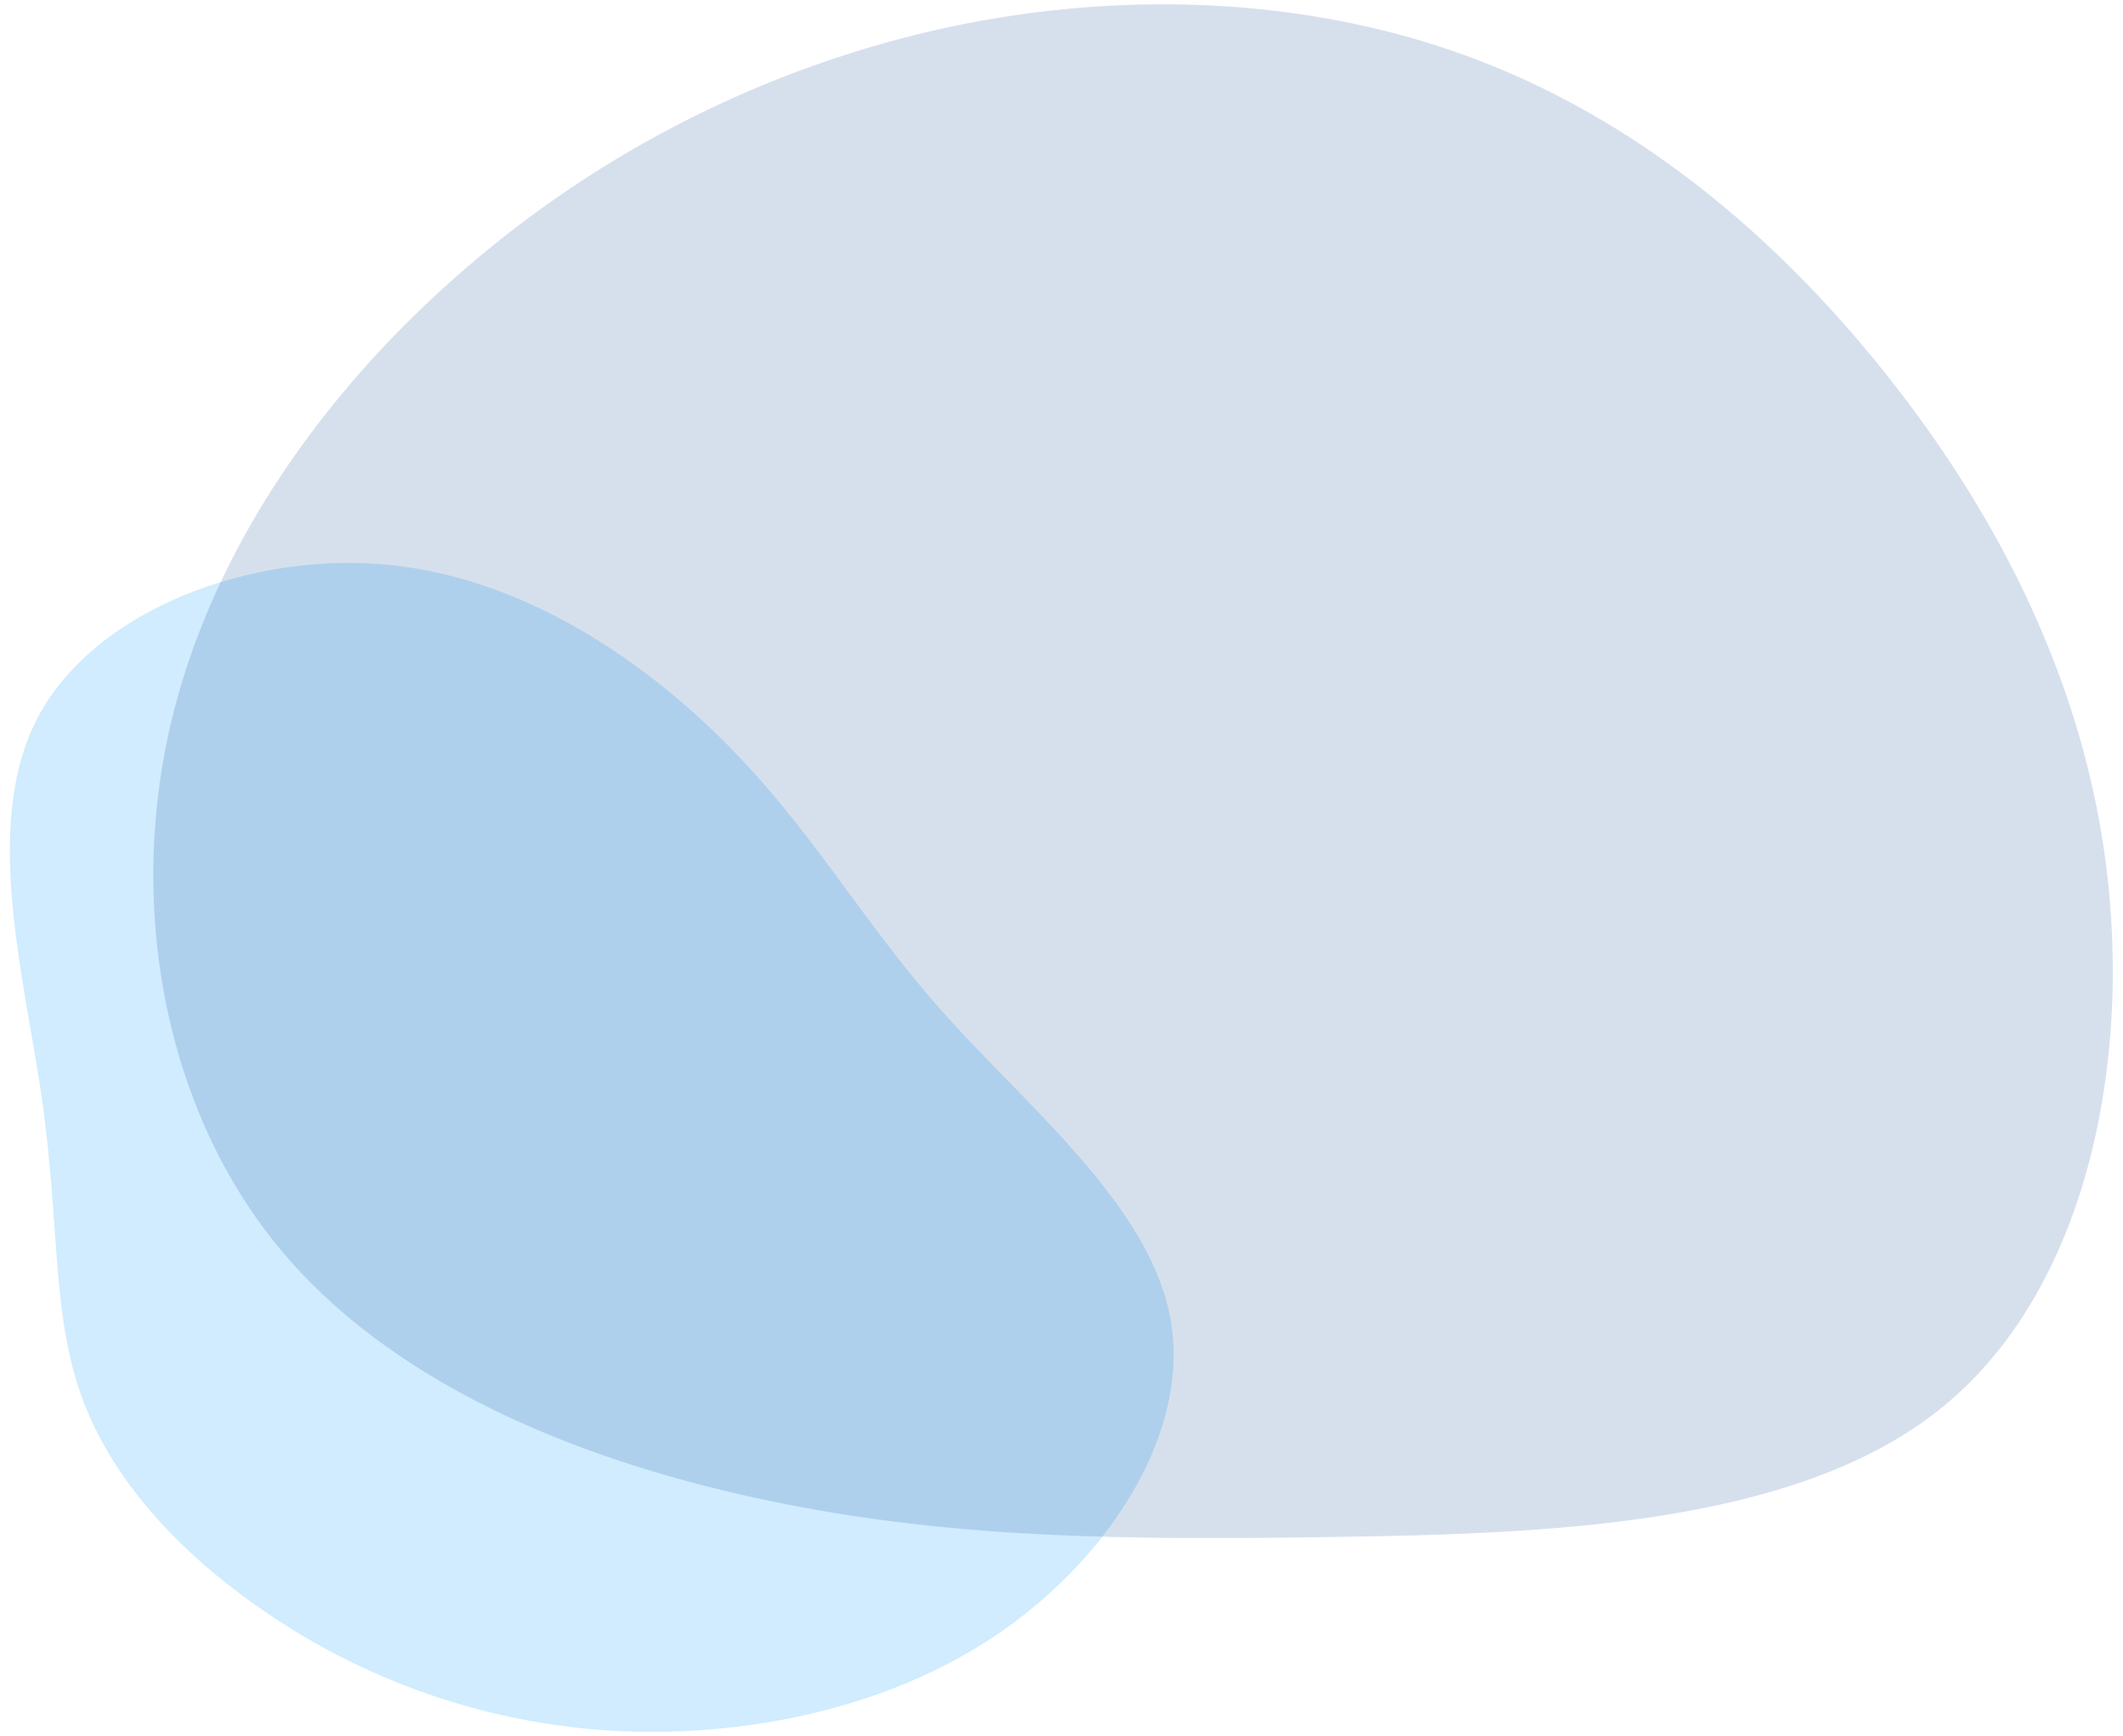
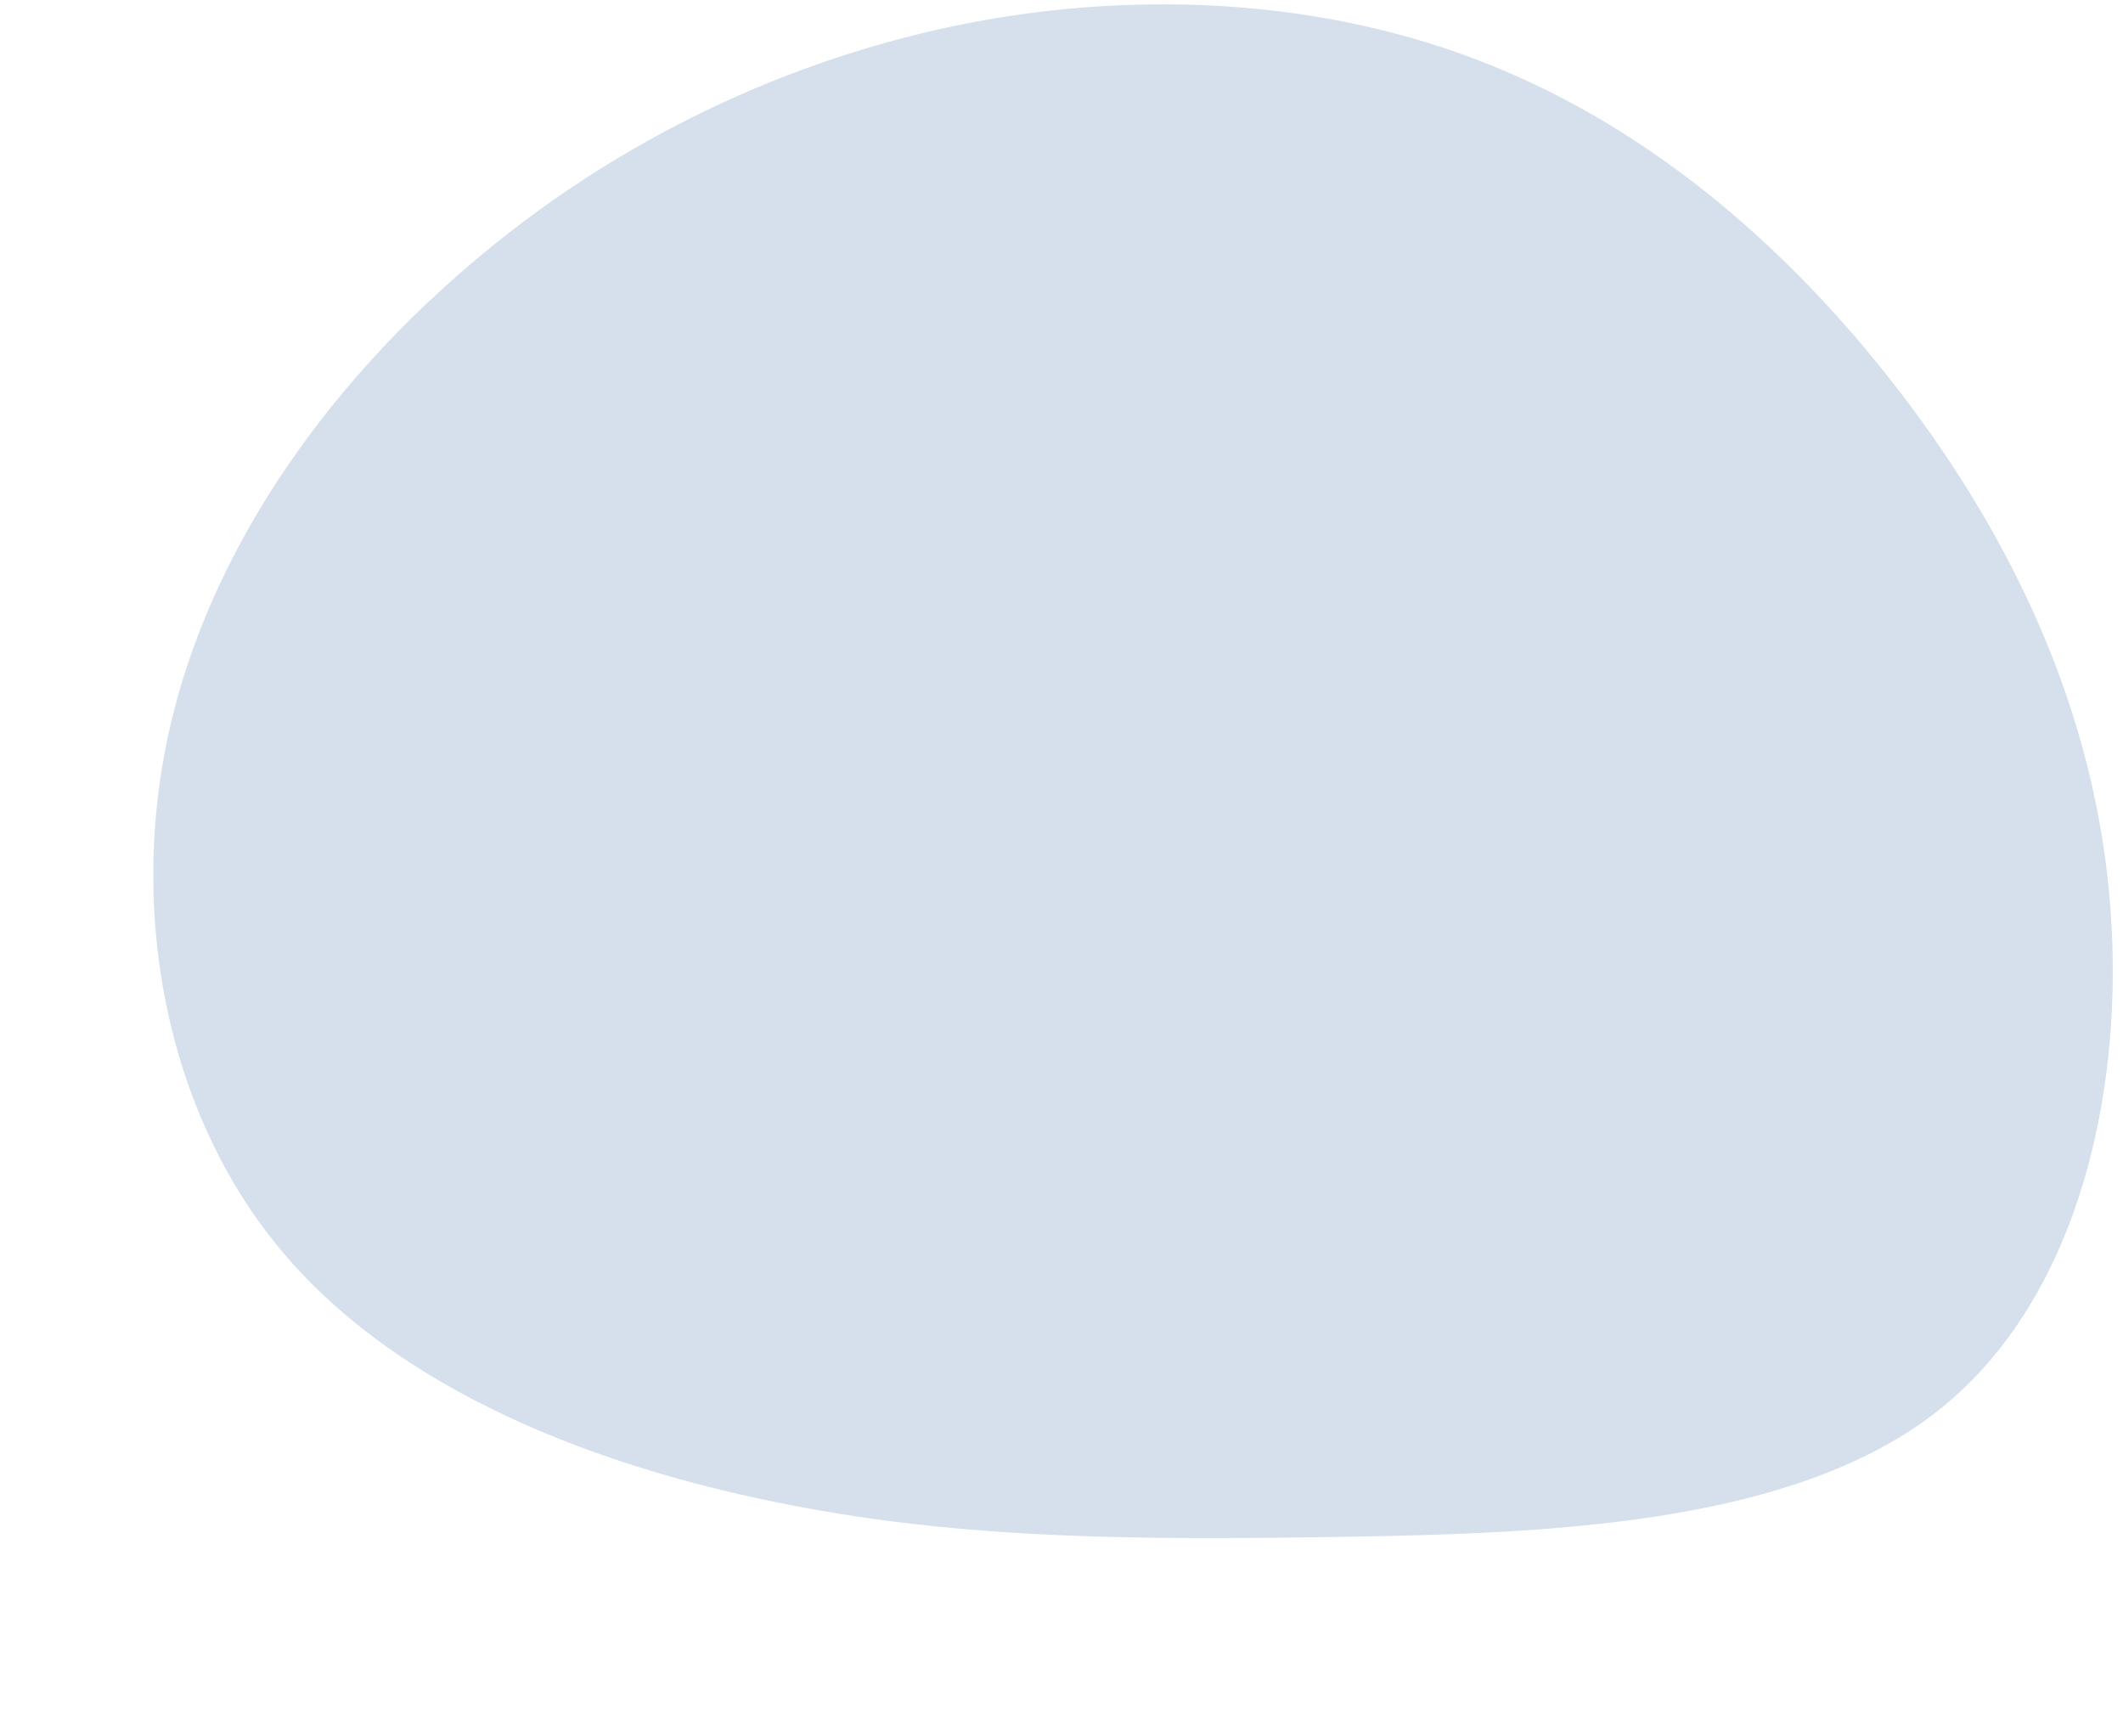
<svg xmlns="http://www.w3.org/2000/svg" viewBox="0 0 340 278">
  <defs>
    <style>.cls-1{fill:none;}.cls-2{opacity:0.42;}.cls-3{fill:#8ed1fc;}.cls-4{opacity:0.18;}.cls-5{fill:#1d519c;}</style>
  </defs>
  <title>photo-instalaciones3</title>
  <g id="Layer_2" data-name="Layer 2">
    <g id="Layer_1-2" data-name="Layer 1">
      <rect class="cls-1" width="340" height="278" />
      <g id="blob-shape" class="cls-2">
-         <path id="Path_170" data-name="Path 170" class="cls-3" d="M42.46,258.08c-14.39-9.81-25-21.85-29.58-35s-3.37-27.53-6.15-47S-2.9,132.08,6,115,39.76,88.33,62,90.43s41.78,15.77,55.28,29.63,21,27.85,34.32,42.67,32.66,30.54,35.87,48.52-9.67,38.27-28,50.62S117.12,278.59,96.06,277A109.68,109.68,0,0,1,42.46,258.08Z" />
-       </g>
+         </g>
      <g id="blob-shape-2" data-name="blob-shape" class="cls-4">
        <path id="Path_169" data-name="Path 169" class="cls-5" d="M122.87,240.25c-29.21-6.11-59.44-18.12-77.73-39.9S20.73,147,26.85,118.15,51.27,63.19,74,43.47A175,175,0,0,1,152,4.33c28.31-6,57.9-4.72,83.72,4.93s47.9,27.61,66,50.24,32.42,50.05,35.85,81.41-4,66.79-27.32,85.08-62.63,19.6-96.35,20.12S152.09,246.41,122.87,240.25Z" />
      </g>
    </g>
  </g>
</svg>